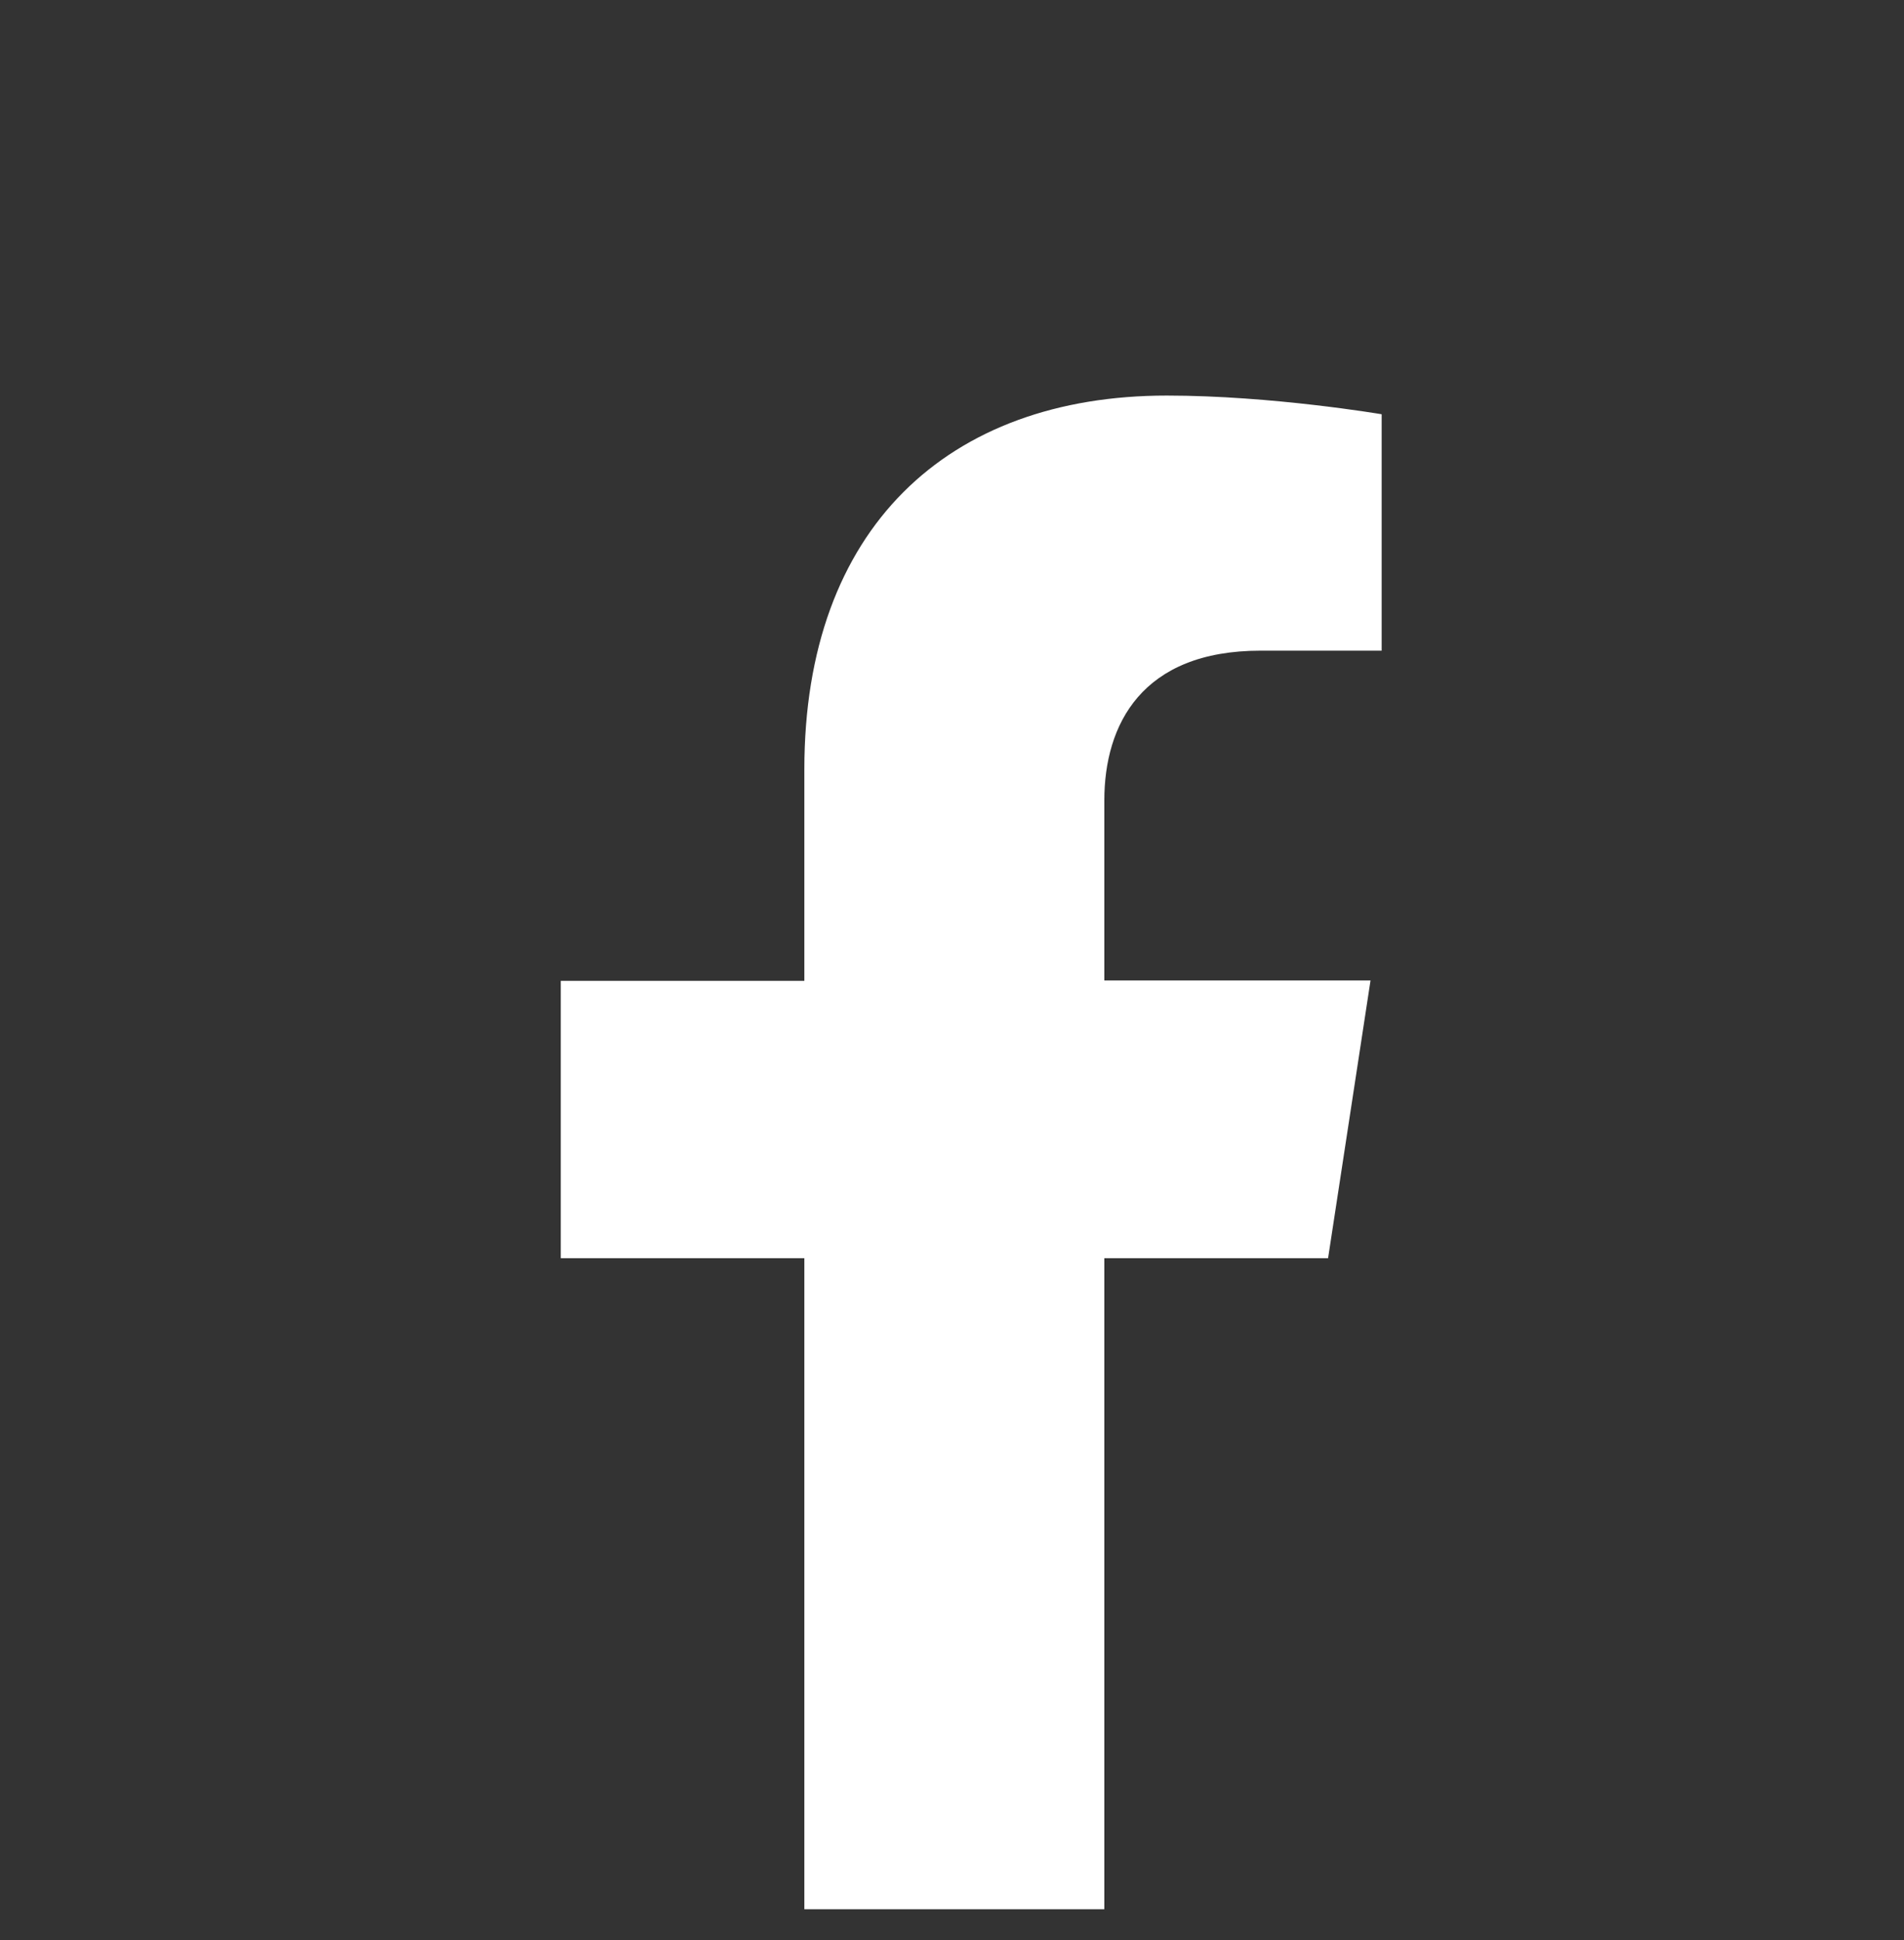
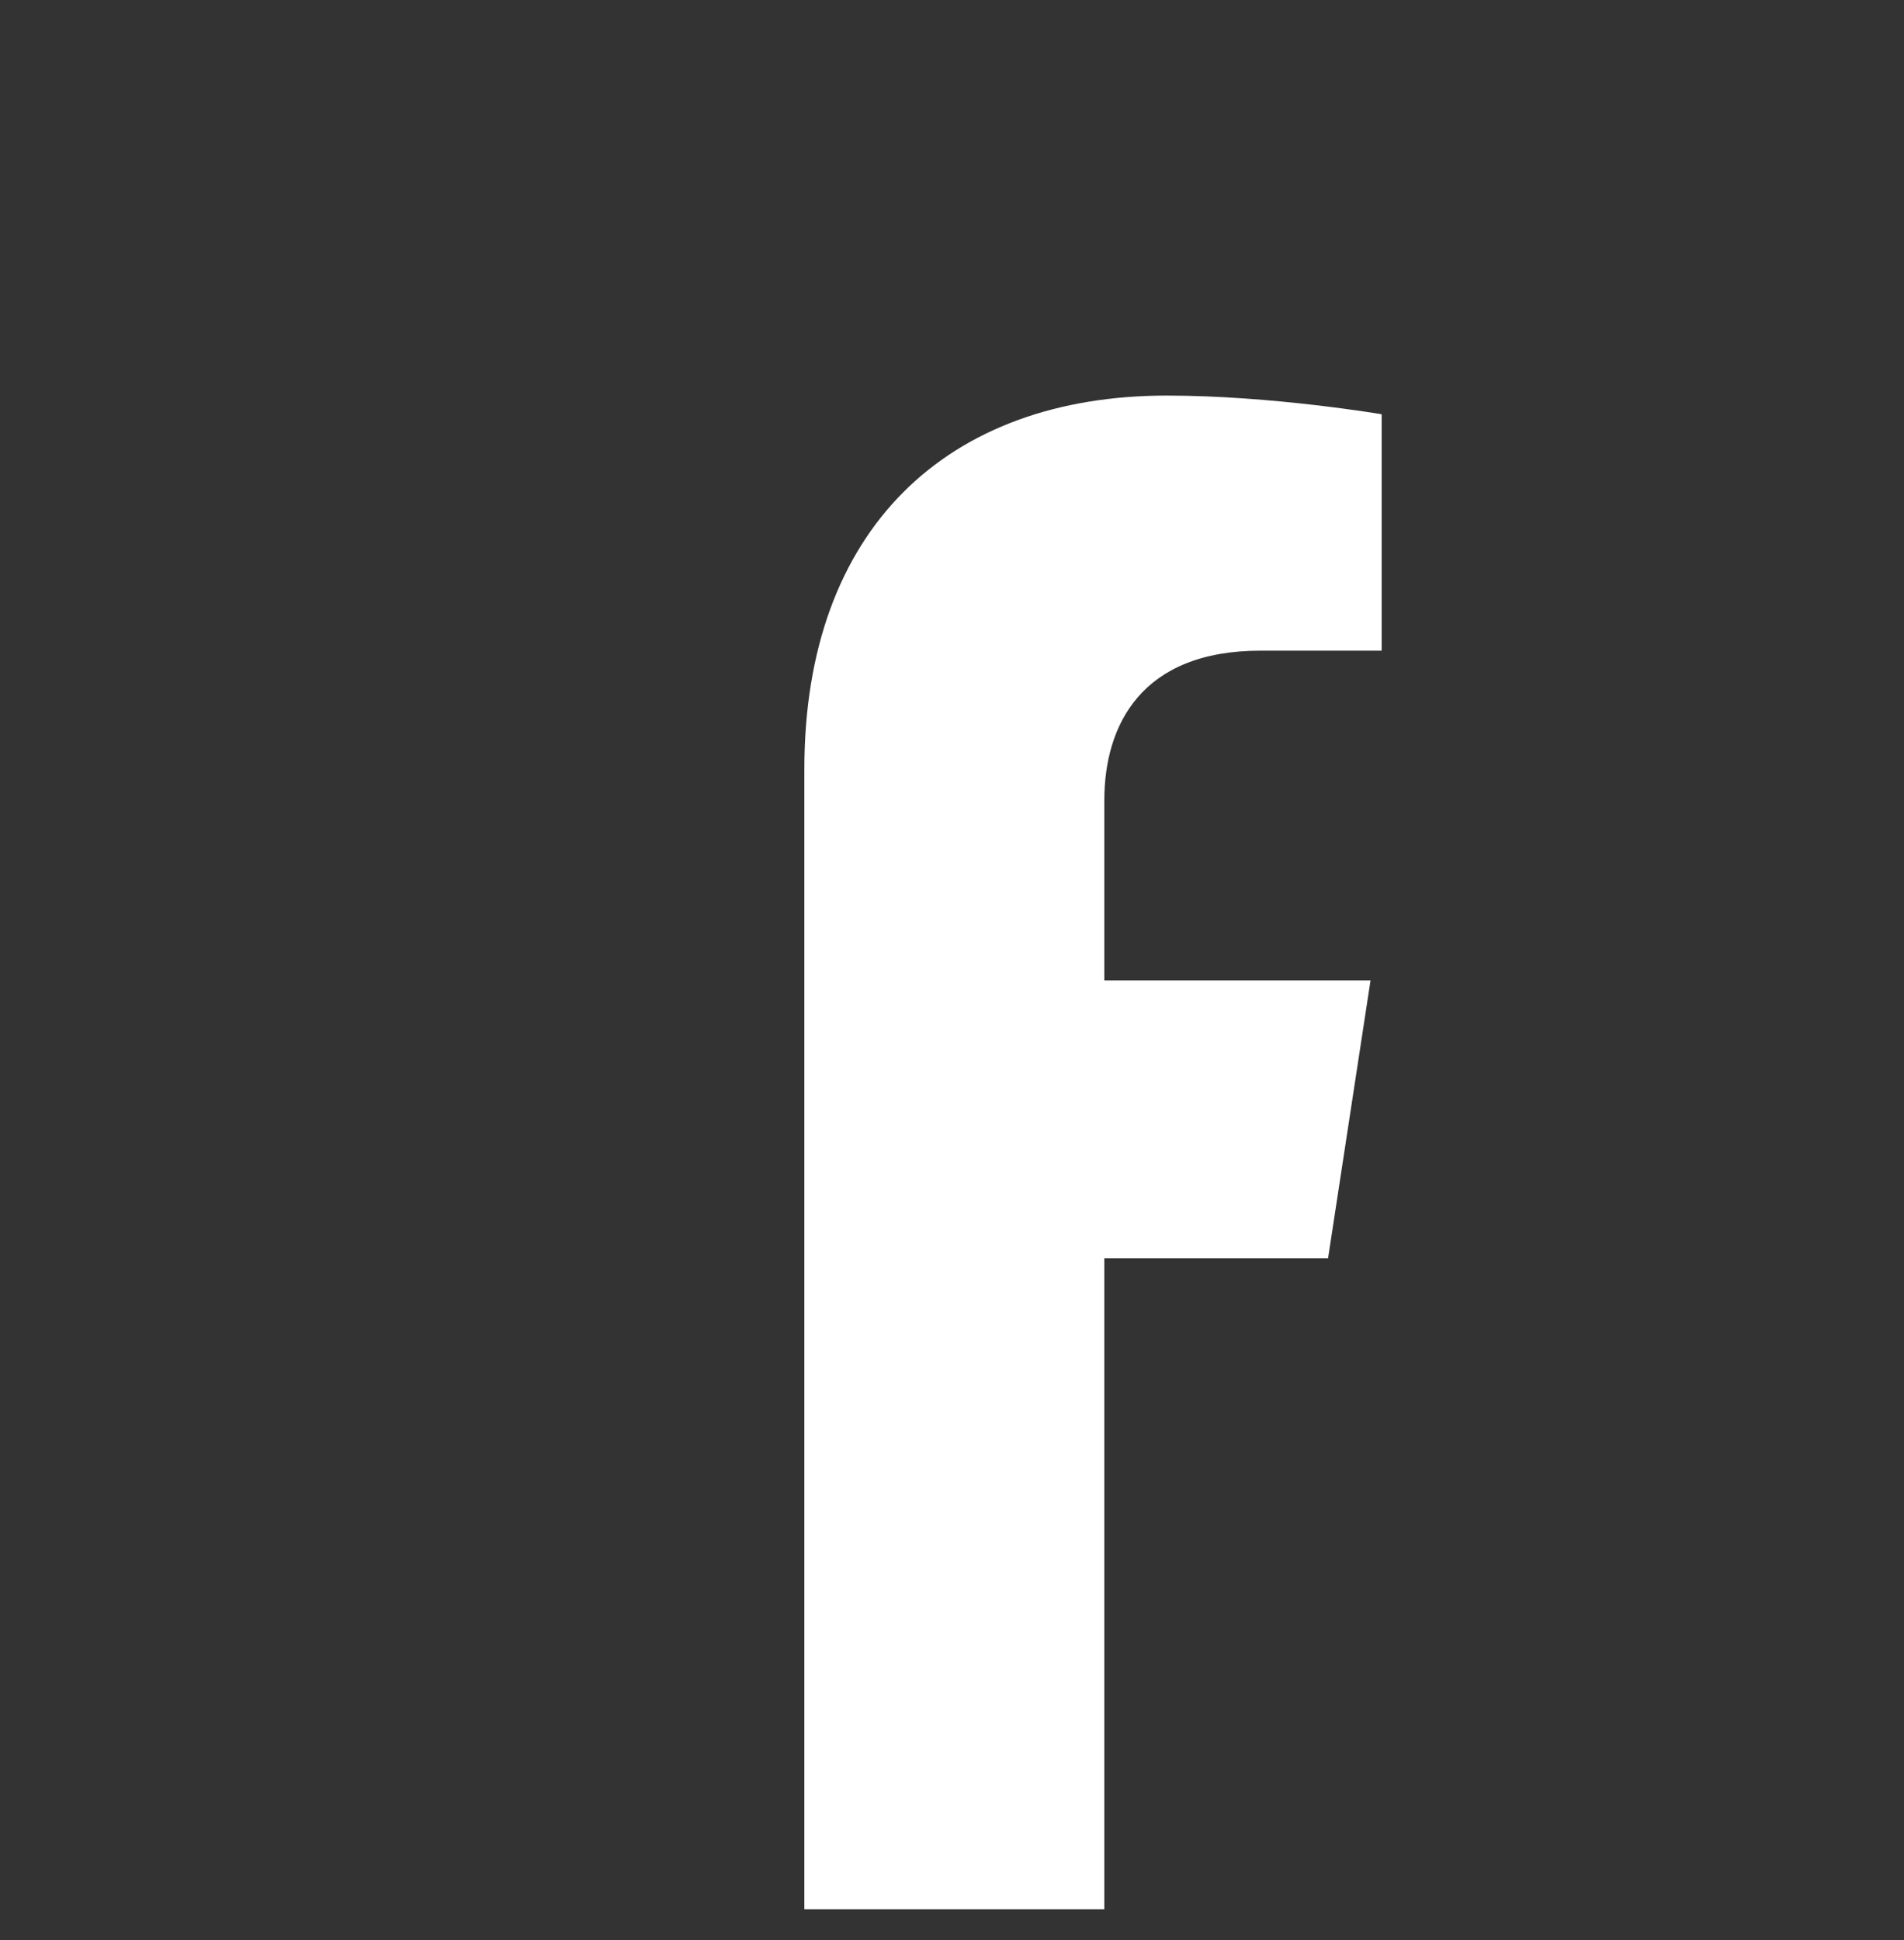
<svg xmlns="http://www.w3.org/2000/svg" fill="none" viewBox="0 0 53 54" height="54" width="53">
  <rect x="0" y="0" width="53" height="54" fill="#333333" stroke="none" />
-   <path fill="white" d="M36.97 35.01L38.15 27.29H30.74V22.28C30.74 20.17 31.78 18.11 35.09 18.11H38.46V11.53C38.46 11.53 35.4 11.01 32.48 11.01C26.38 11.01 22.39 14.71 22.39 21.41V27.3H15.61V35.02H22.39V53.14H30.74V35.02H36.97V35.01Z" />
+   <path fill="white" d="M36.97 35.01L38.15 27.29H30.74V22.28C30.74 20.17 31.78 18.11 35.09 18.11H38.46V11.53C38.46 11.53 35.4 11.01 32.48 11.01C26.38 11.01 22.39 14.71 22.39 21.41V27.3H15.61H22.39V53.14H30.74V35.02H36.97V35.01Z" />
</svg>